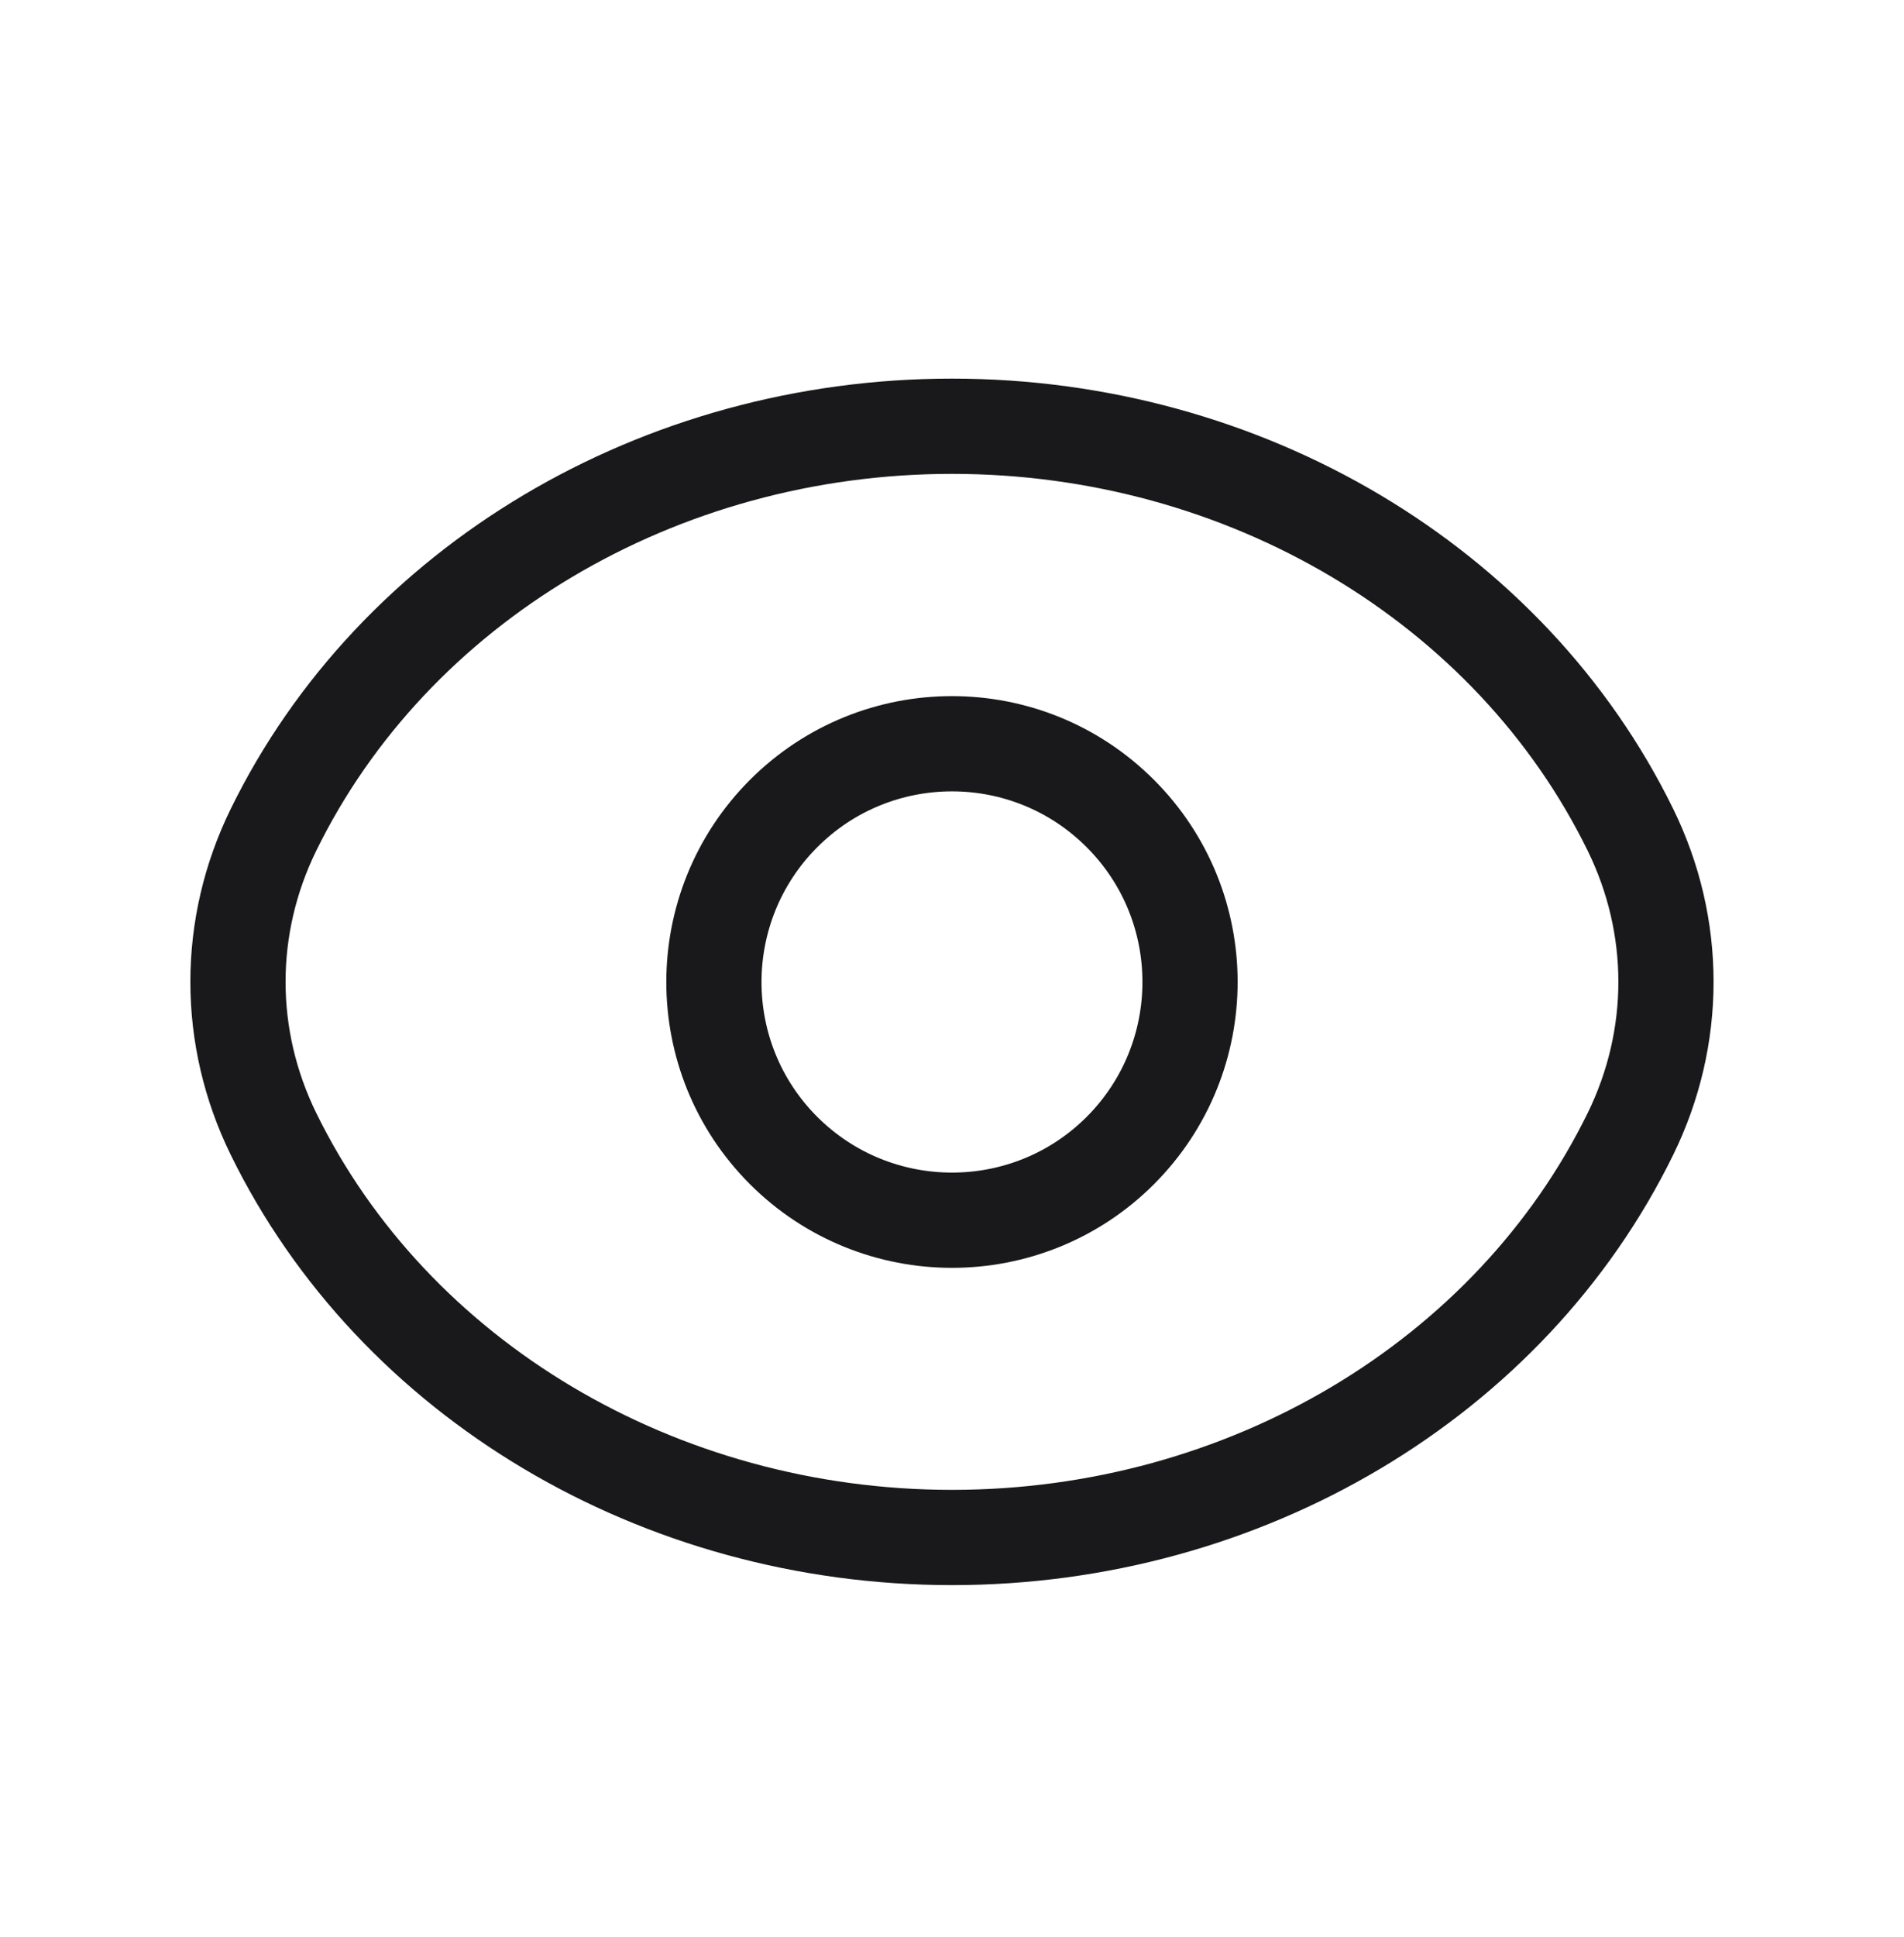
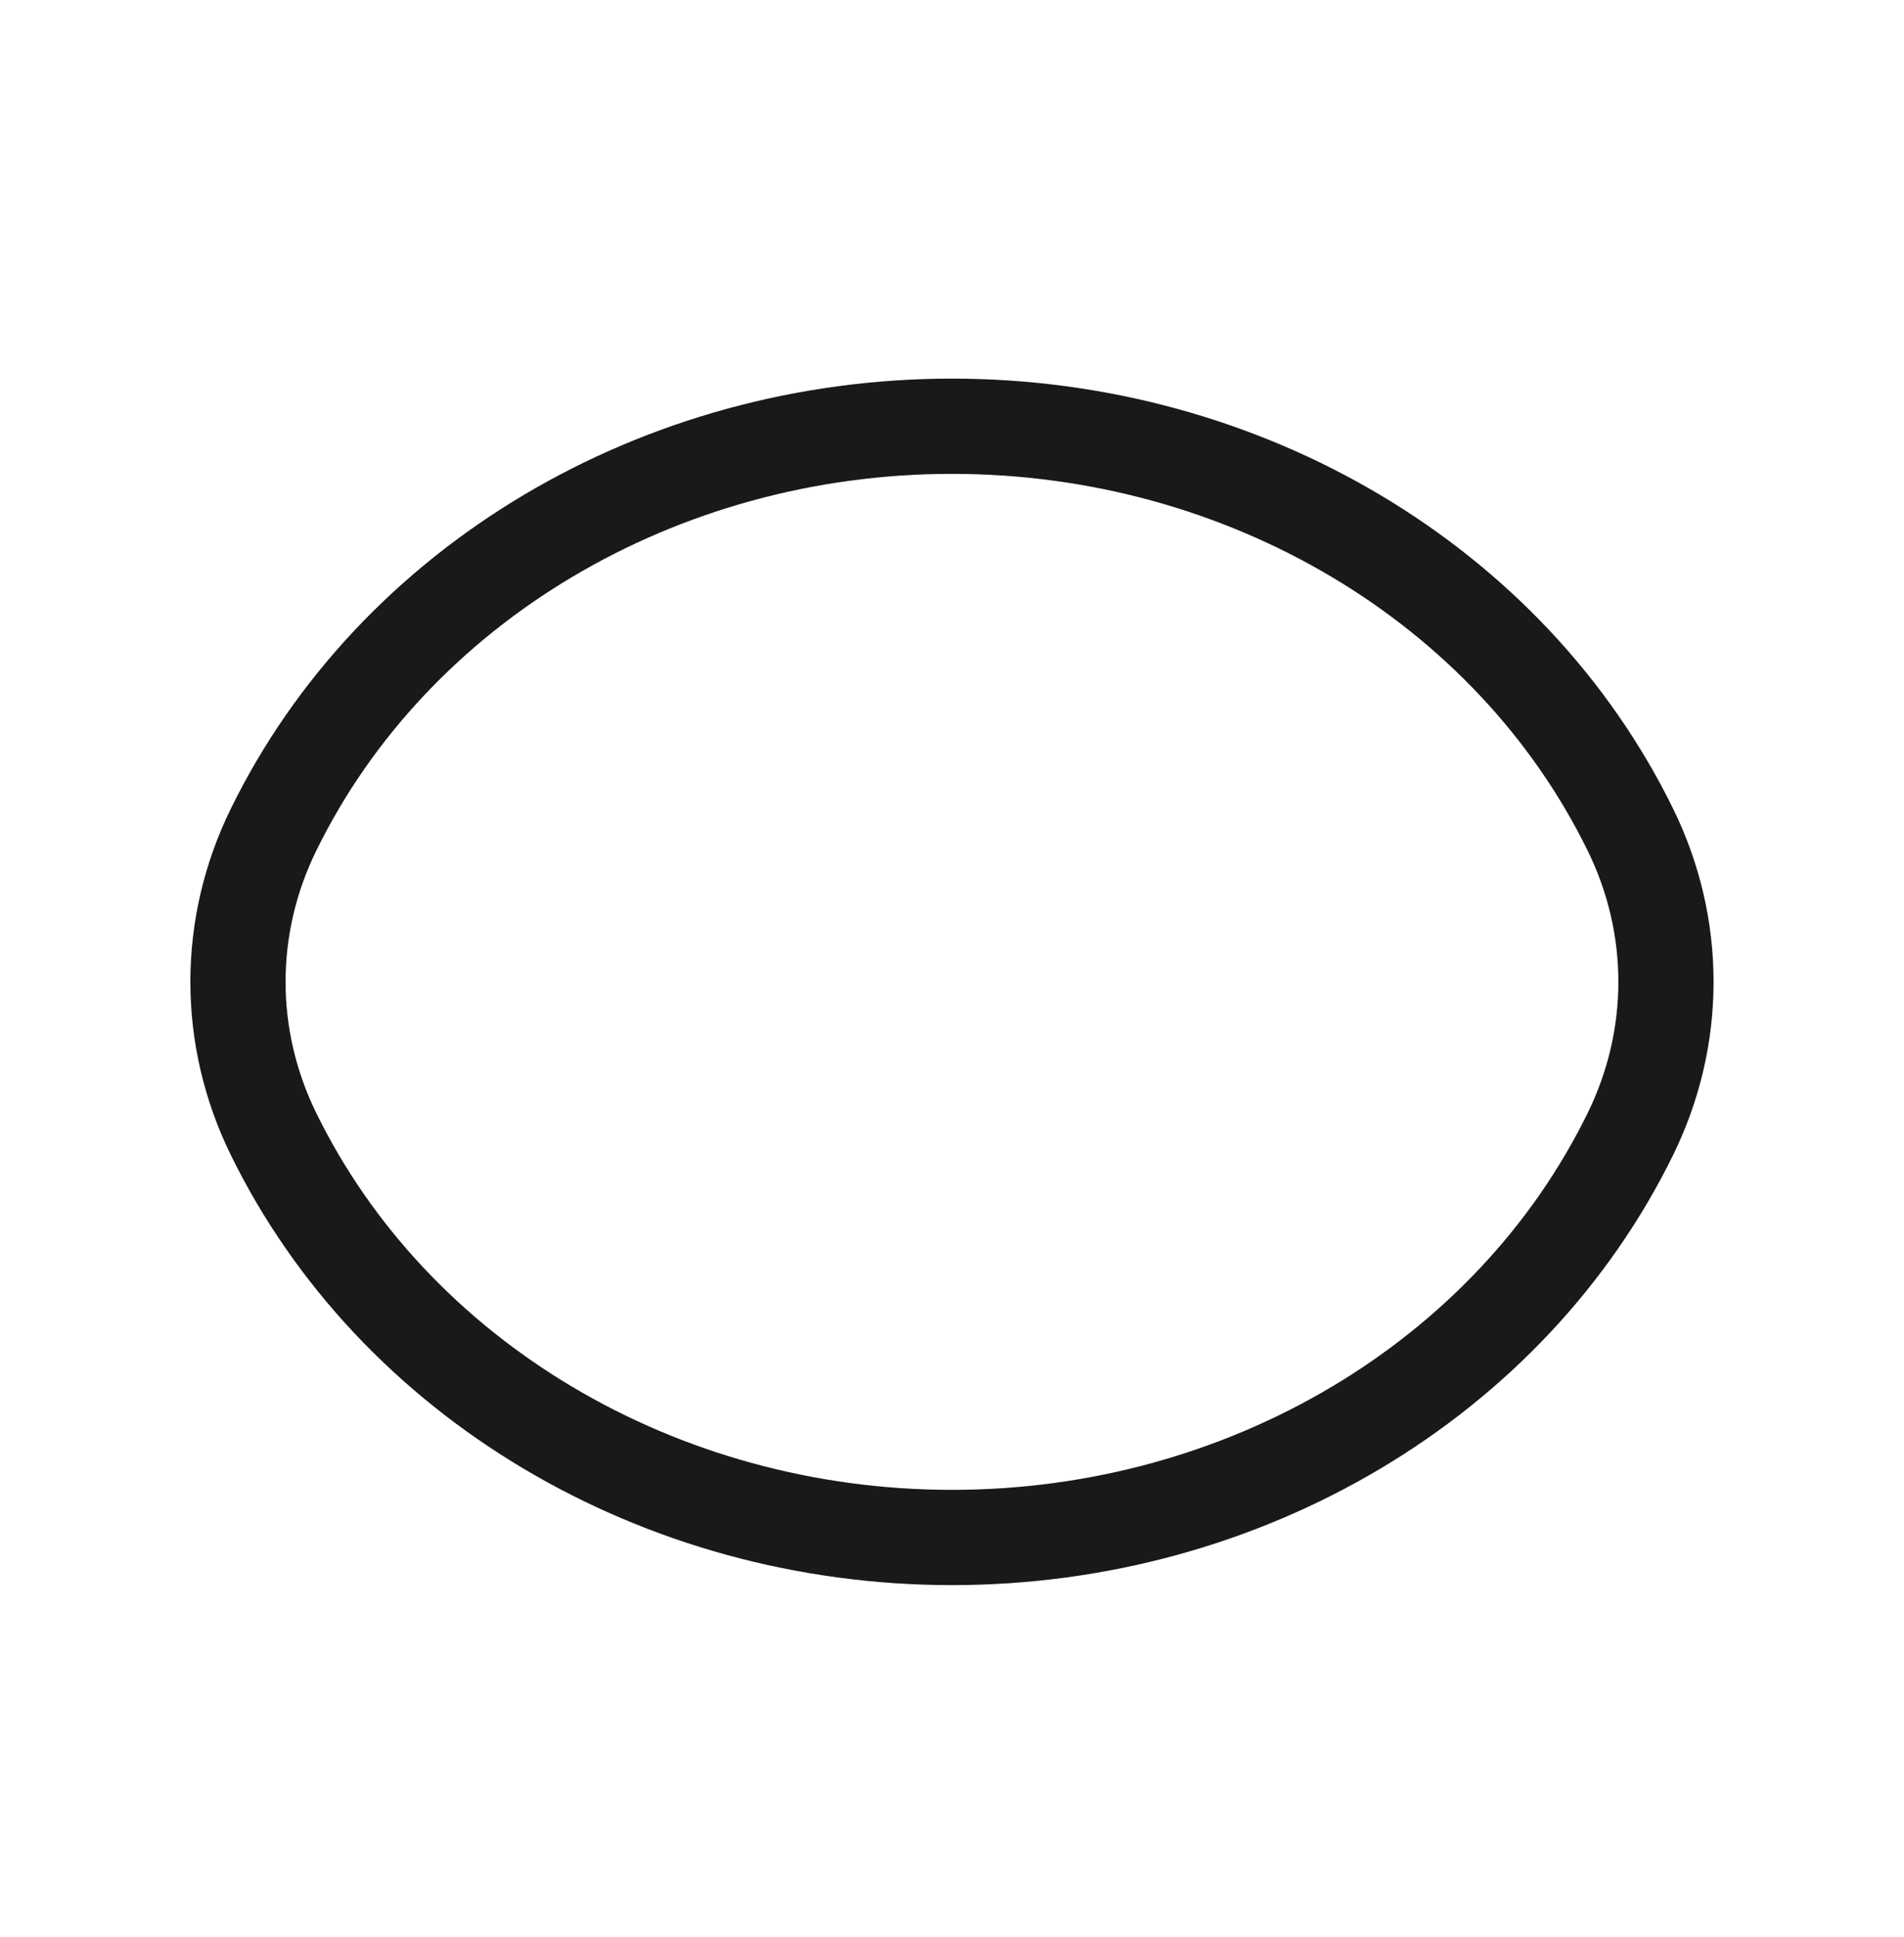
<svg xmlns="http://www.w3.org/2000/svg" width="60" height="61" viewBox="0 0 60 61" fill="none">
-   <path d="M35.305 25.624C38.233 28.552 38.233 33.304 35.305 36.237C32.378 39.164 27.625 39.164 24.693 36.237C21.765 33.309 21.765 28.557 24.693 25.624C27.625 22.692 32.375 22.692 35.305 25.624" stroke="#19191C" stroke-width="3" stroke-linecap="round" stroke-linejoin="round" />
  <path fill-rule="evenodd" clip-rule="evenodd" d="M7.499 30.925C7.499 29.277 7.879 27.647 8.614 26.145V26.145C12.402 18.402 20.771 13.425 29.999 13.425C39.227 13.425 47.596 18.402 51.384 26.145V26.145C52.119 27.647 52.499 29.277 52.499 30.925C52.499 32.572 52.119 34.202 51.384 35.705V35.705C47.596 43.447 39.227 48.425 29.999 48.425C20.771 48.425 12.402 43.447 8.614 35.705V35.705C7.879 34.202 7.499 32.572 7.499 30.925Z" stroke="#19191C" stroke-width="3" stroke-linecap="round" stroke-linejoin="round" />
</svg>